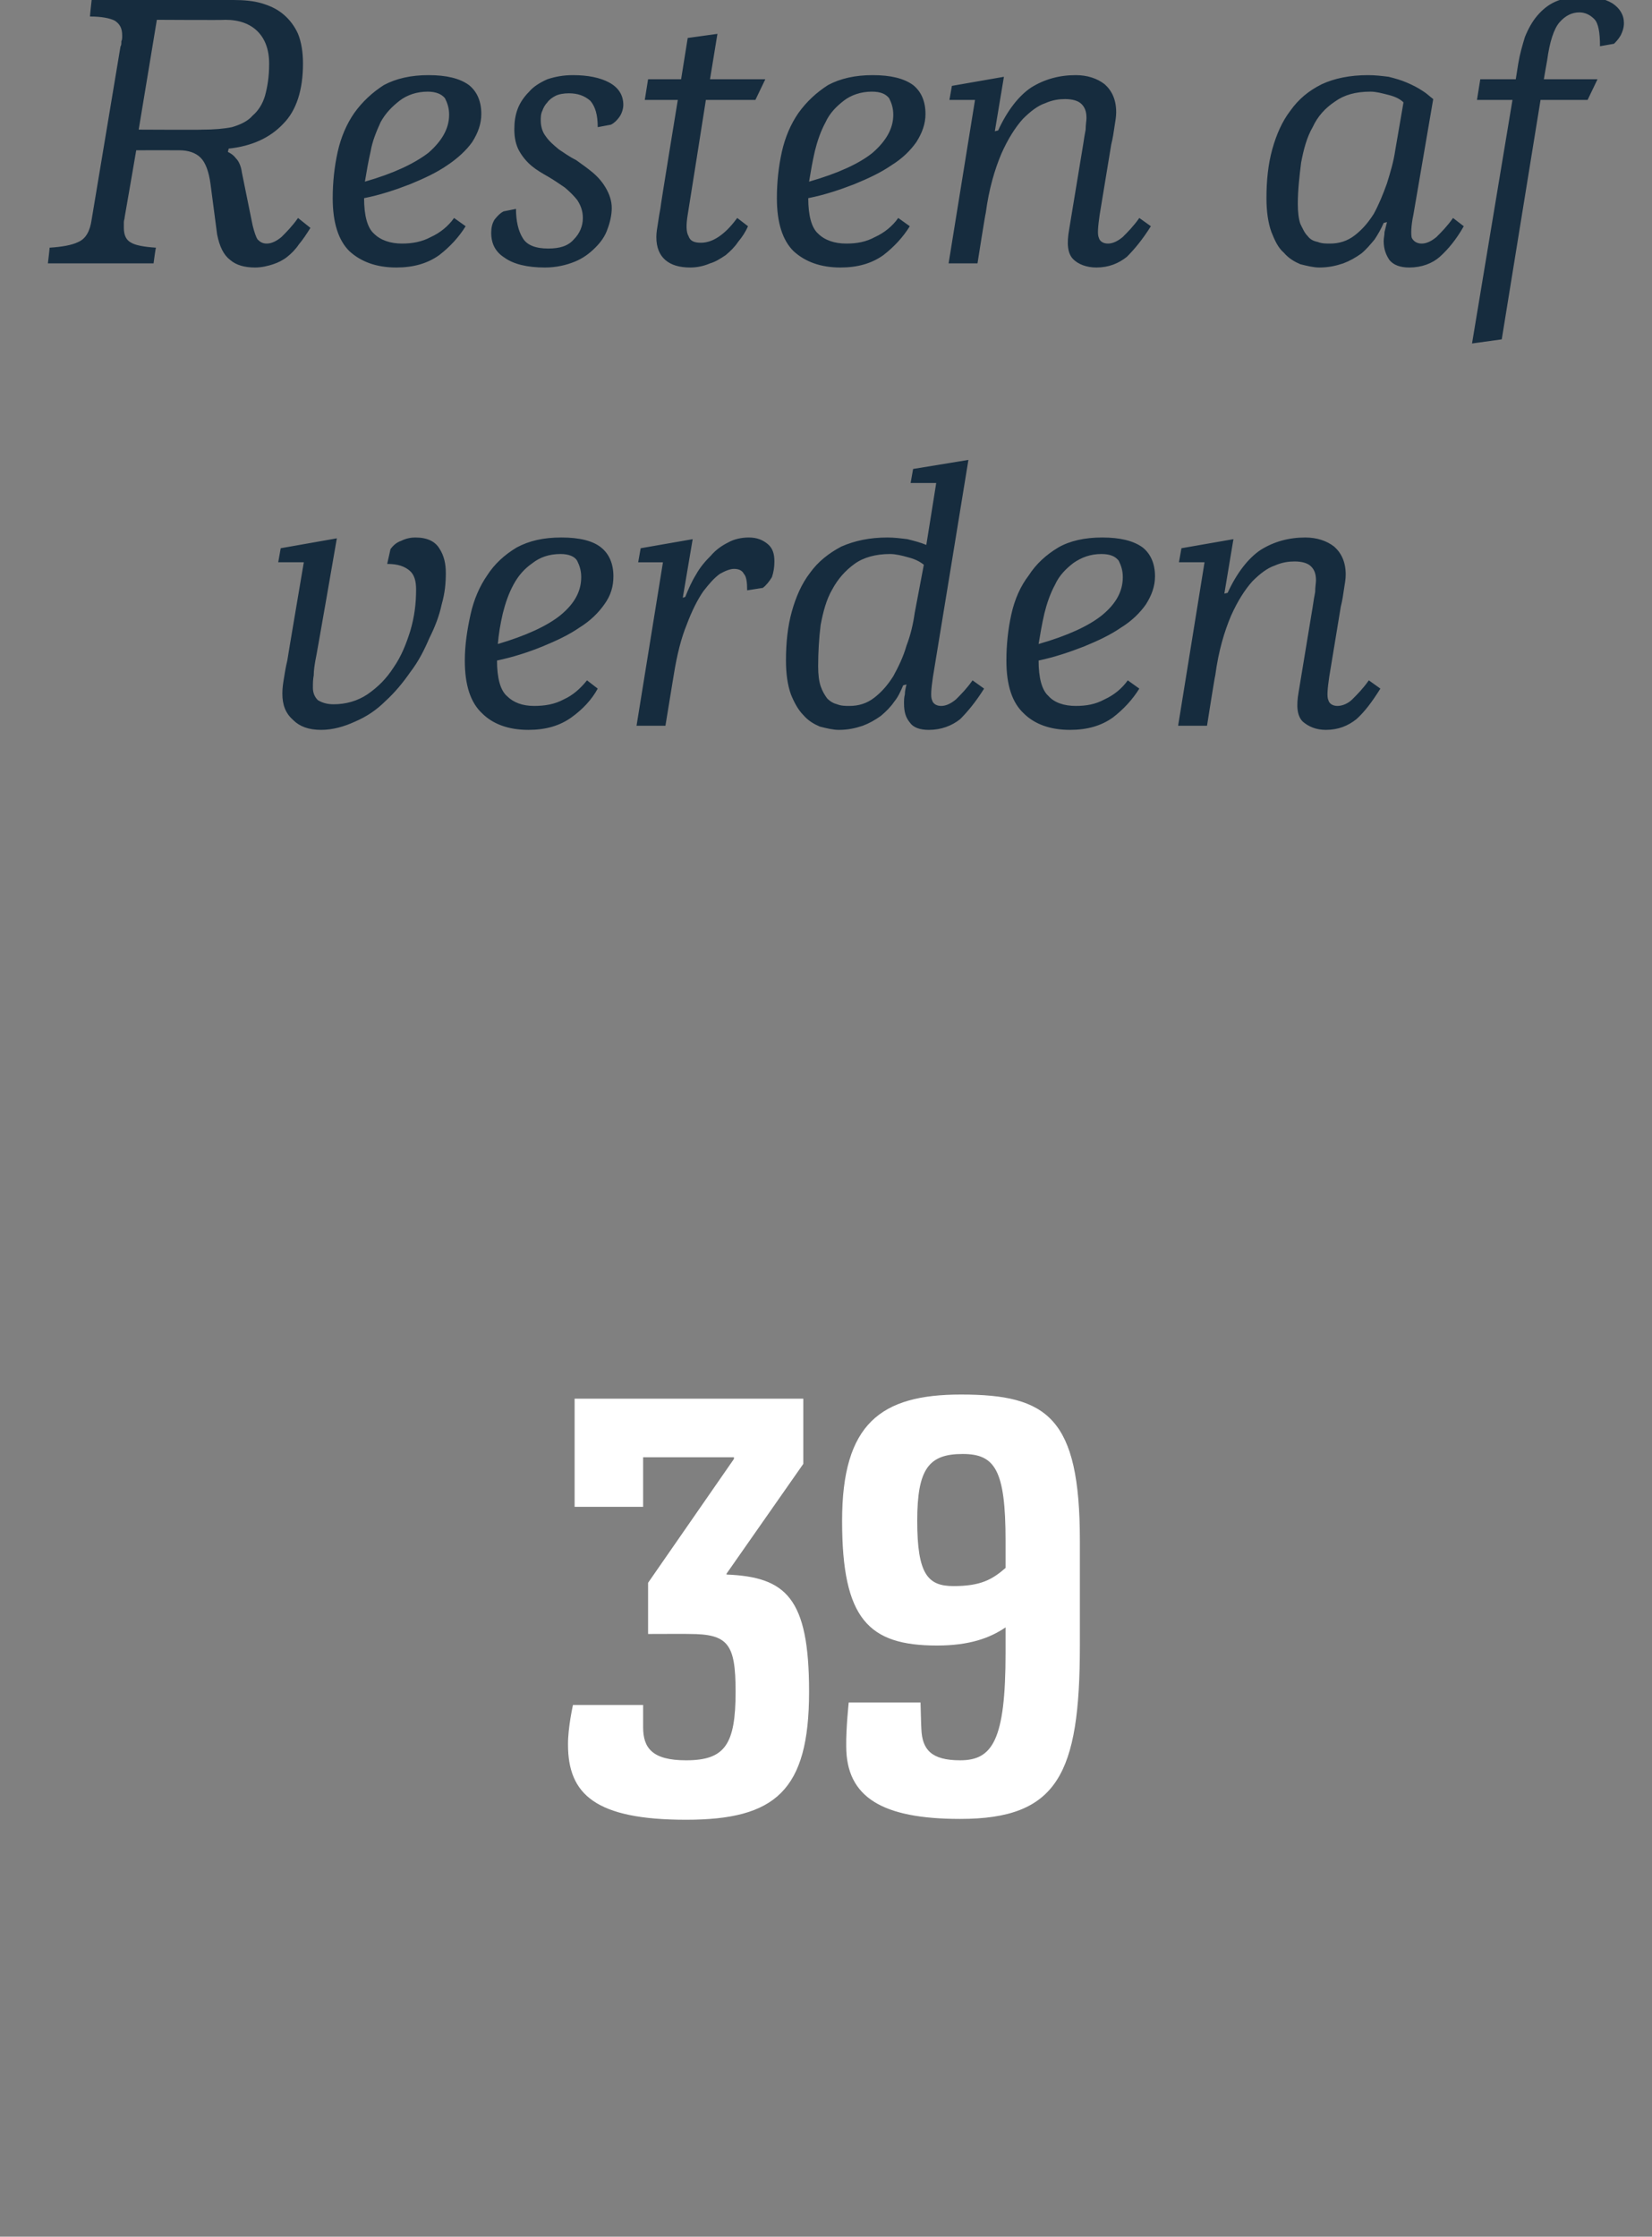
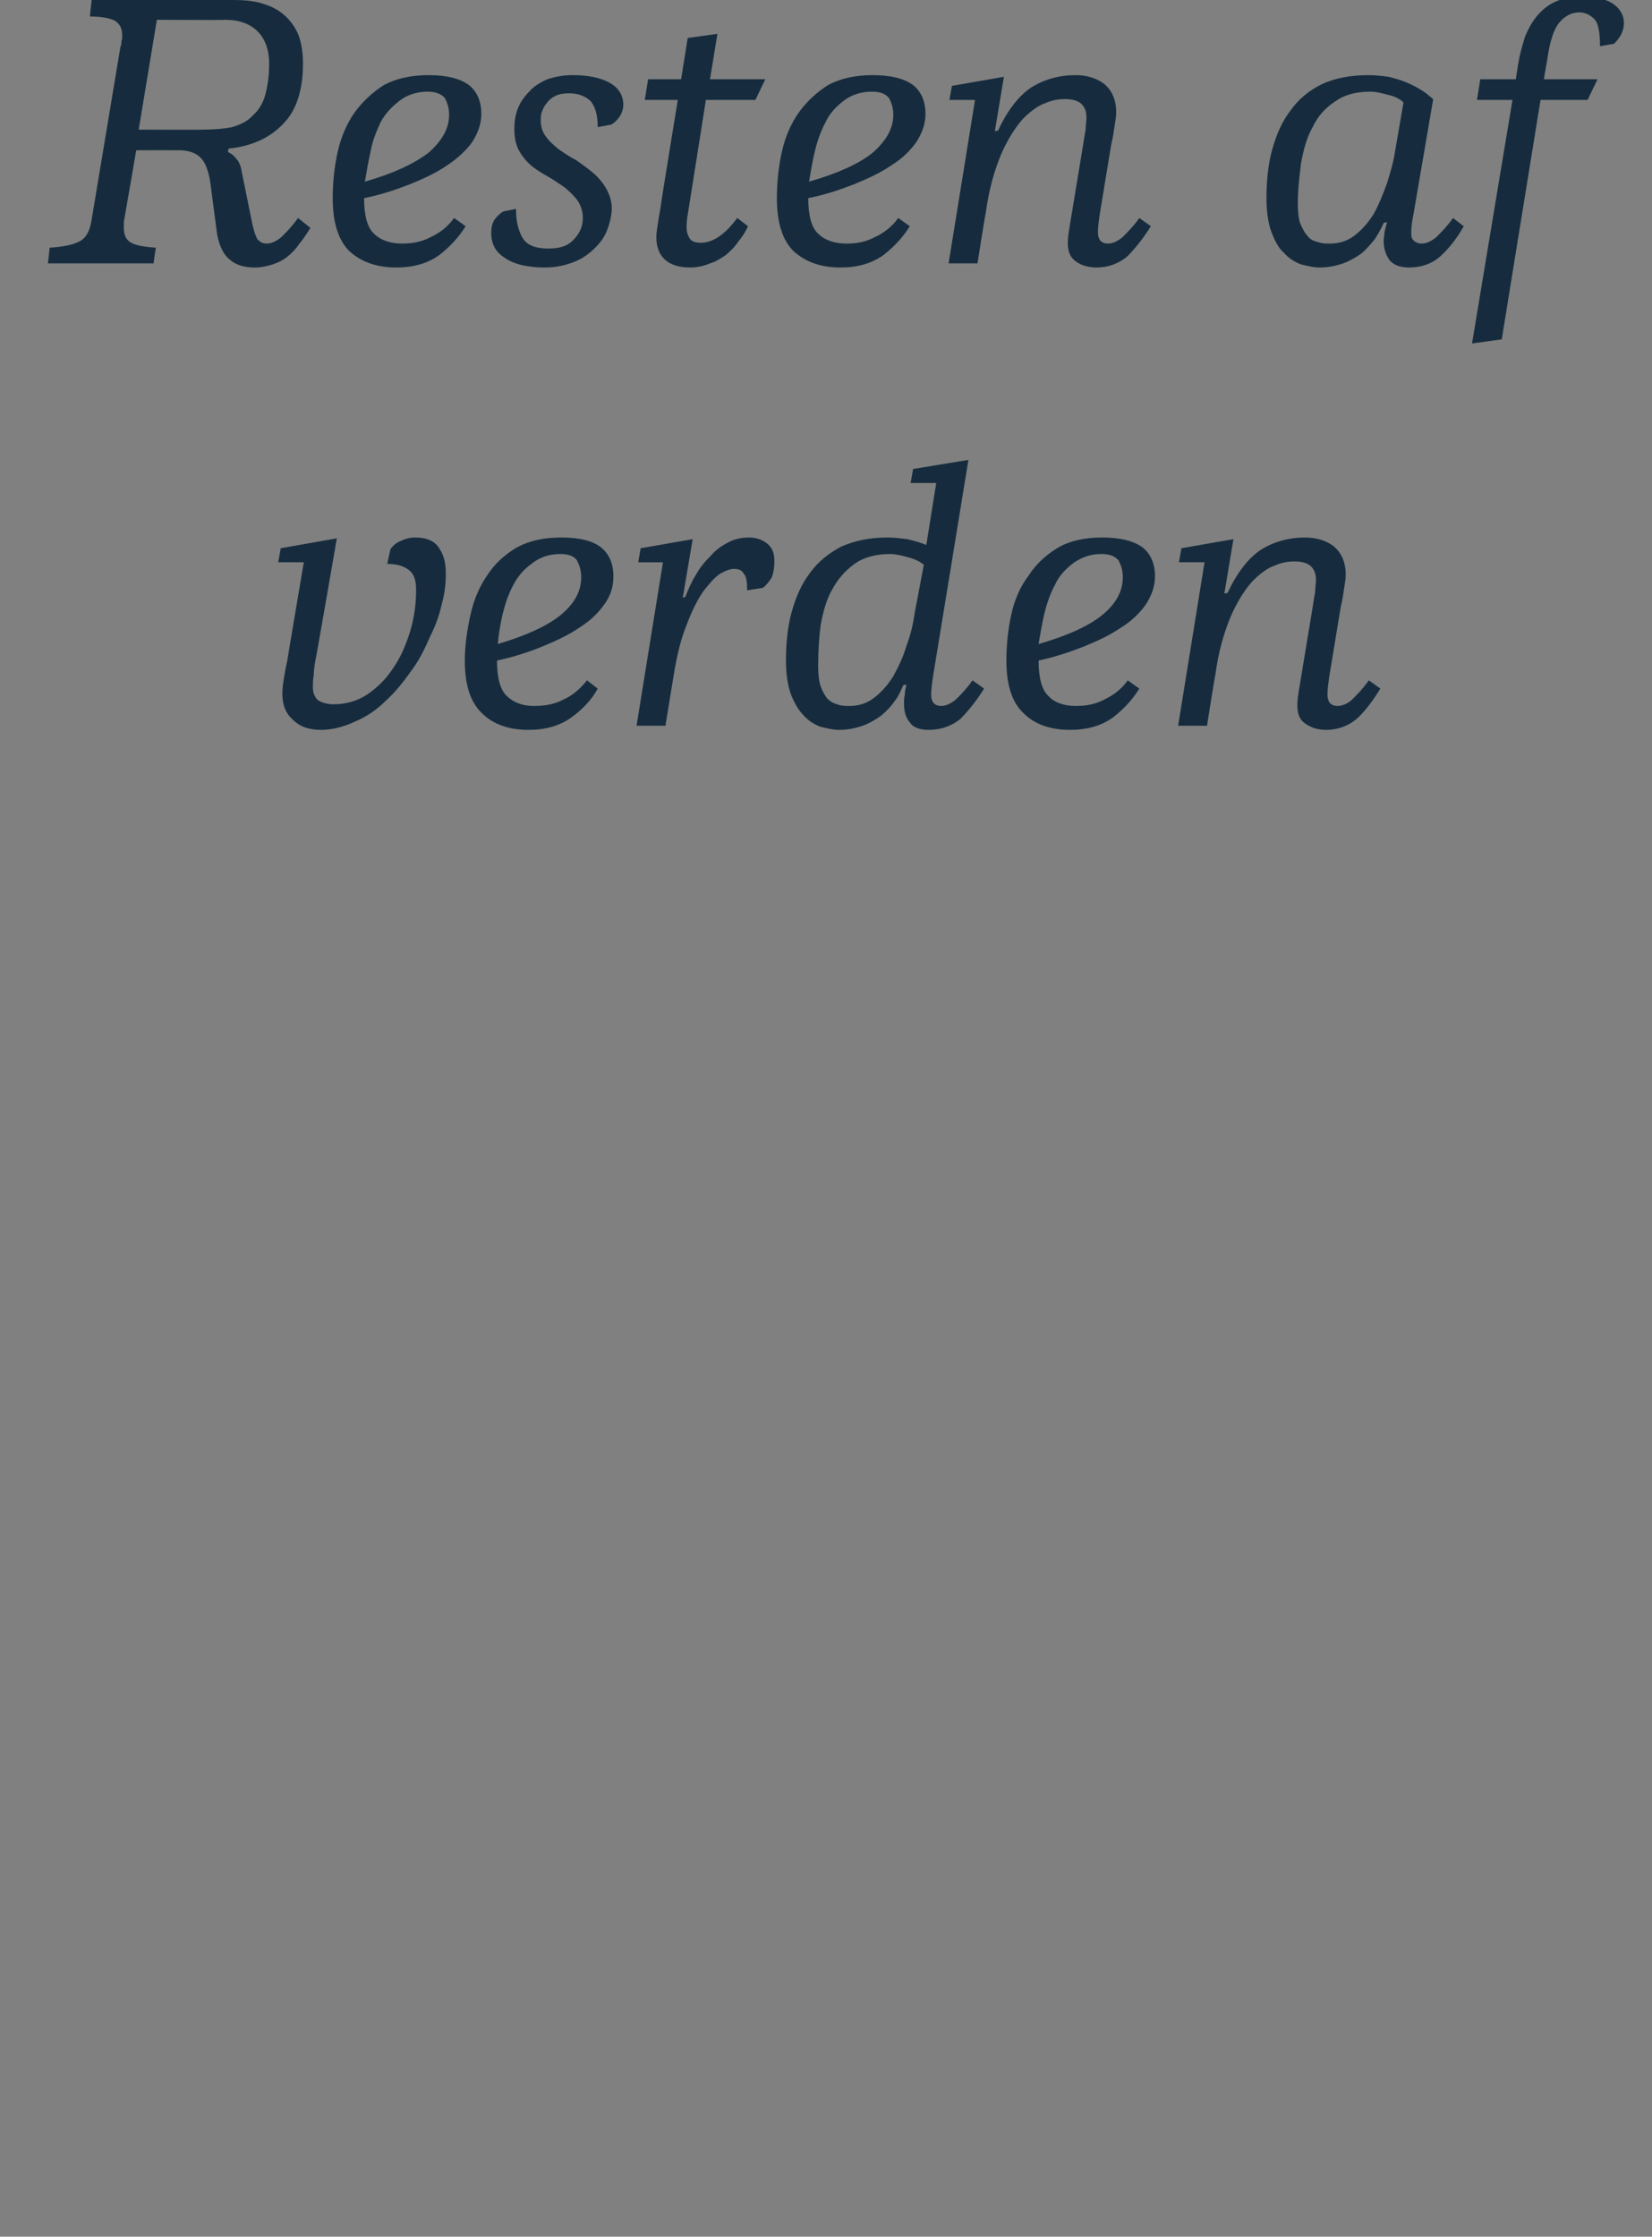
<svg xmlns="http://www.w3.org/2000/svg" height="270.9" viewBox="0 0 200.1 270.9" width="200.1">
  <rect x="0" y="0" width="200.1" height="270.9" fill="#808080" stroke="none" />
-   <path d="m83.1 220.4c-11 0-14.3-3.1-14.3-9.1-.02-2.02.6-4.8.6-4.8h8.5v2.7c0 2.5 1.1 4 5.2 4 4.7 0 6-1.9 6-8.3 0-5.8-.9-7-5.6-7 .03-.02-5 0-5 0v-6.2l10.4-15v-.2h-11v6h-8.3v-13.1h27.7v7.9l-9.3 13.3s.01.14 0 .1c7.2.3 10 2.8 10 14.2 0 12-4.1 15.5-14.9 15.5zm33.3-51.5c10.5 0 14.4 2.8 14.4 17.7v12.7c0 15.6-2.7 21-14.5 21-9.4 0-13.8-2.6-13.8-8.8-.04-2.07.3-5.3.3-5.3h8.7s.08 3.16.1 3.2c.1 2.5 1.2 3.8 4.7 3.8 3.9 0 5.5-2.4 5.5-13v-3.1c-1.9 1.3-4.4 2.2-8.3 2.2-8.3 0-11.5-3.2-11.5-15.1 0-11.8 4.7-15.3 14.4-15.3zm-.9 23.2c3.3 0 4.7-.8 6.3-2.2v-3.3c0-8.6-1.3-10.5-5.2-10.5-4.1 0-5.5 1.8-5.5 8.1 0 6.5 1.3 7.9 4.4 7.9z" fill="#fff" />
  <g fill="#162c3e">
    <path d="m54 69.4c0 1.2-.1 2.4-.5 3.8-.3 1.4-.8 2.7-1.5 4.1-.6 1.4-1.3 2.8-2.3 4.1-.9 1.3-1.9 2.5-3 3.5-1.1 1.1-2.3 1.9-3.7 2.5-1.3.6-2.7 1-4.1 1-1.5 0-2.6-.4-3.4-1.2-.9-.8-1.3-1.8-1.3-3.2 0-.7.1-1.3.2-1.9s.2-1.3.4-2.1c-.01-.05 2-11.9 2-11.9h-3.1l.3-1.7 6.8-1.2s-2.55 14.75-2.6 14.8c-.1.6-.2 1.2-.2 1.8-.1.5-.1 1-.1 1.5 0 .6.2 1.1.6 1.5.5.3 1.1.5 1.9.5 1.5 0 2.9-.4 4.1-1.2 1.3-.9 2.3-1.9 3.2-3.3.9-1.3 1.5-2.8 2-4.4.5-1.7.7-3.3.7-5 0-1-.2-1.8-.8-2.3s-1.4-.8-2.7-.8c0 0 .4-1.8.4-1.8.3-.4.7-.8 1.3-1 .6-.3 1.2-.4 1.7-.4 1.5 0 2.4.5 2.9 1.3.6.9.8 1.9.8 3zm14-4.3c2.2 0 3.8.4 4.8 1.2s1.5 2 1.5 3.5c0 1.2-.3 2.3-1.1 3.4-.7 1-1.7 2-3 2.8-1.3.9-2.8 1.6-4.5 2.3s-3.6 1.3-5.5 1.7c0 2.1.4 3.6 1.2 4.3.8.8 1.9 1.2 3.3 1.2 1.3 0 2.5-.2 3.6-.8 1.1-.5 2-1.3 2.8-2.3 0 0 1.3 1 1.3 1-.7 1.3-1.8 2.5-3.2 3.5s-3.1 1.5-5.2 1.5c-2.4 0-4.3-.7-5.6-2-1.4-1.3-2.1-3.4-2.1-6.4 0-1.9.3-3.8.7-5.6s1.1-3.4 2-4.7c.9-1.4 2.1-2.5 3.6-3.4 1.5-.8 3.2-1.2 5.4-1.2zm-.1 2c-1.4 0-2.5.4-3.4 1.1-1 .7-1.7 1.5-2.3 2.6s-1 2.3-1.3 3.5c-.3 1.3-.5 2.5-.6 3.7 3.4-1 6-2.2 7.6-3.5 1.7-1.4 2.5-2.9 2.5-4.6 0-.8-.2-1.4-.5-2-.3-.5-1-.8-2-.8zm15.1 5.2c.4-1 .8-1.9 1.3-2.7.5-.9 1.1-1.6 1.8-2.3.6-.7 1.3-1.2 2.1-1.6.7-.4 1.6-.6 2.5-.6 1 0 1.7.3 2.3.8s.8 1.2.8 2.1c0 .7-.1 1.3-.3 1.9-.3.5-.7 1-1.1 1.3 0 0-1.9.3-1.9.3 0-1-.1-1.7-.4-2-.2-.4-.6-.6-1.2-.6-.4 0-1 .2-1.7.6-.7.5-1.3 1.2-2 2.1-.7 1-1.4 2.4-2 4-.7 1.7-1.2 3.7-1.6 6.2 0-.02-1 6.1-1 6.1h-3.5l3.2-19.8h-3l.3-1.7 6.3-1.1-1.2 7.1s.34-.13.3-.1zm18.6 16.1c-.7 0-1.5-.2-2.3-.4-.7-.3-1.4-.7-2-1.4-.6-.6-1.1-1.5-1.5-2.5-.4-1.1-.6-2.5-.6-4.1 0-2.1.2-4.1.7-5.9s1.2-3.4 2.2-4.7c1-1.4 2.3-2.4 3.8-3.2 1.6-.7 3.4-1.1 5.6-1.1.8 0 1.6.1 2.4.2.8.2 1.6.4 2.3.7 0 .03 1.2-7.5 1.2-7.5h-3.1l.3-1.7 6.7-1.1s-4.28 26.27-4.3 26.3c-.2 1.4-.3 2.4-.1 2.8.1.4.5.7 1.1.7s1.2-.3 1.8-.8c.6-.6 1.3-1.3 2-2.3 0 0 1.4 1 1.4 1-1 1.6-2 2.8-2.9 3.7-1 .8-2.3 1.3-3.8 1.3-1.1 0-1.9-.3-2.3-.9-.5-.6-.7-1.3-.7-2.3 0-.4 0-.7.1-1.1 0-.4.1-.8.2-1.2 0 0-.4.1-.4.1-.3.7-.6 1.4-1.1 2-.4.6-1 1.2-1.6 1.7-.7.5-1.4.9-2.2 1.2-.9.3-1.8.5-2.9.5zm1.3-2.9c1.1 0 2.1-.3 3-1s1.6-1.5 2.3-2.6c.6-1.1 1.2-2.3 1.6-3.7.5-1.3.8-2.6 1-4 0 0 1.1-5.8 1.1-5.8-.5-.4-1.1-.7-1.9-.9-.7-.2-1.5-.4-2.2-.4-1.7 0-3.2.4-4.3 1.2s-2 1.8-2.7 3.1c-.7 1.2-1.1 2.7-1.4 4.3-.2 1.6-.3 3.3-.3 5 0 1 .1 1.8.3 2.4s.5 1.1.8 1.5c.4.4.8.6 1.2.7.5.2 1 .2 1.5.2zm30.6-20.4c2.2 0 3.8.4 4.9 1.2 1 .8 1.5 2 1.5 3.5 0 1.2-.4 2.3-1.1 3.4-.7 1-1.7 2-3 2.8-1.3.9-2.8 1.6-4.5 2.3-1.8.7-3.6 1.3-5.5 1.7 0 2.1.4 3.6 1.2 4.3.7.8 1.9 1.2 3.3 1.2 1.3 0 2.4-.2 3.5-.8 1.1-.5 2.1-1.3 2.8-2.3 0 0 1.4 1 1.4 1-.8 1.3-1.9 2.5-3.2 3.5-1.4 1-3.1 1.5-5.2 1.5-2.4 0-4.3-.7-5.6-2-1.4-1.3-2.1-3.4-2.1-6.4 0-1.9.2-3.8.6-5.6s1.1-3.4 2.1-4.7c.9-1.4 2.1-2.5 3.6-3.4 1.4-.8 3.2-1.2 5.3-1.2zm-.1 2c-1.3 0-2.4.4-3.4 1.1-.9.7-1.7 1.5-2.2 2.6-.6 1.1-1 2.3-1.3 3.5-.3 1.3-.5 2.5-.7 3.7 3.5-1 6.1-2.2 7.7-3.5 1.7-1.4 2.5-2.9 2.5-4.6 0-.8-.2-1.4-.5-2-.4-.5-1-.8-2.1-.8zm25.6 6.4c.1-.7.2-1.3.3-1.8 0-.6.1-1.1.1-1.4 0-.8-.2-1.3-.6-1.7s-1.1-.6-2-.6c-.7 0-1.5.1-2.4.5-.9.3-1.8 1-2.7 1.9-.9 1-1.8 2.4-2.6 4.2-.8 1.9-1.5 4.2-1.9 7.2-.04-.02-1 6.1-1 6.1h-3.5l3.2-19.8h-3.1l.3-1.7 6.3-1.1-1.1 6.6s.4-.11.4-.1c1.1-2.4 2.5-4.2 4-5.2 1.6-1 3.4-1.5 5.4-1.5 1.4 0 2.6.4 3.5 1.1.9.8 1.4 1.9 1.4 3.4 0 .5-.1 1.1-.2 1.7-.1.7-.2 1.4-.4 2.2 0 0-1.4 8.5-1.4 8.5-.2 1.4-.3 2.4-.1 2.8.1.4.5.7 1.1.7s1.3-.3 1.8-.8c.6-.6 1.3-1.3 2-2.3 0 0 1.4 1 1.4 1-1 1.6-1.9 2.8-2.9 3.7-1 .8-2.2 1.3-3.7 1.3-1.2 0-2.1-.4-2.8-1-.7-.7-.8-1.9-.5-3.6 0 0 1.7-10.3 1.7-10.3z" />
    <path d="m32.3 29.5c.6 0 1.2-.3 1.8-.8.6-.6 1.3-1.3 2-2.3 0 0 1.5 1.2 1.5 1.2-.5.8-.9 1.4-1.4 2-.4.6-.9 1.1-1.4 1.5s-1.1.7-1.7.9-1.4.4-2.2.4c-1.3 0-2.3-.3-3-.9-.8-.6-1.3-1.6-1.6-3.1 0 0-.8-6.1-.8-6.1-.2-1.5-.6-2.6-1.2-3.2s-1.5-.9-2.6-.9c-.02-.01-5.2 0-5.2 0s-1.39 8.1-1.4 8.1c0 .2-.1.4-.1.6v.7c0 .9.3 1.5.9 1.8.5.3 1.5.5 3 .6-.05-.05-.3 1.9-.3 1.9h-12.8s.24-1.95.2-1.9c1.5-.1 2.7-.3 3.5-.7.9-.4 1.4-1.3 1.6-2.7 0 0 3.5-21 3.5-21 .1-.1.1-.3.1-.6.1-.2.1-.4.1-.7 0-.9-.3-1.4-.9-1.8-.6-.3-1.6-.5-3-.5-.02-.03.2-2 .2-2h17.2c1.2 0 2.4.1 3.4.4s1.9.7 2.7 1.4c.7.6 1.3 1.4 1.7 2.3.4 1 .6 2.2.6 3.6 0 3.2-.8 5.7-2.4 7.3-1.6 1.7-3.8 2.7-6.6 3 0 0-.1.4-.1.4.4.2.7.4 1 .8.3.3.6.9.7 1.7 0 0 1.3 6.4 1.3 6.4.2.8.4 1.4.6 1.7.3.3.6.5 1.1.5zm-7.8-13.8c1.4 0 2.6-.1 3.6-.3 1-.3 1.9-.7 2.5-1.4.7-.6 1.2-1.4 1.5-2.4.3-1.1.5-2.3.5-3.9 0-1.7-.5-3-1.4-3.9s-2.2-1.4-3.9-1.4c0 .05-8.3 0-8.3 0l-2.2 13.3s7.72.04 7.7 0zm27.4-6.6c2.2 0 3.8.4 4.9 1.2 1 .8 1.5 2 1.5 3.5 0 1.2-.4 2.3-1.1 3.4-.7 1-1.8 2-3 2.8-1.3.9-2.8 1.6-4.5 2.3-1.8.7-3.6 1.3-5.6 1.7 0 2.1.4 3.6 1.2 4.3.8.8 2 1.2 3.4 1.2 1.2 0 2.4-.2 3.5-.8 1.1-.5 2.1-1.3 2.8-2.3 0 0 1.4 1 1.4 1-.8 1.3-1.9 2.5-3.2 3.5-1.4 1-3.1 1.5-5.2 1.5-2.4 0-4.3-.7-5.7-2-1.3-1.3-2-3.4-2-6.4 0-1.9.2-3.8.6-5.6s1.1-3.4 2-4.7c1-1.4 2.2-2.5 3.6-3.4 1.5-.8 3.3-1.2 5.4-1.2zm-.1 2c-1.3 0-2.5.4-3.4 1.1s-1.7 1.5-2.3 2.6c-.5 1.1-1 2.3-1.2 3.5-.3 1.3-.5 2.5-.7 3.7 3.5-1 6-2.2 7.7-3.5 1.6-1.4 2.5-2.9 2.5-4.6 0-.8-.2-1.4-.5-2-.4-.5-1.1-.8-2.1-.8zm14.6 19c1.4 0 2.4-.3 3.1-1.1.7-.7 1.1-1.6 1.1-2.6 0-.9-.3-1.6-.7-2.2-.4-.5-.9-1-1.5-1.5-.6-.4-1.3-.9-2-1.3s-1.4-.8-2-1.3-1.1-1.1-1.5-1.8-.6-1.6-.6-2.6c0-.9.1-1.7.4-2.5s.8-1.5 1.4-2.1c.5-.6 1.3-1.1 2.2-1.5.9-.3 1.9-.5 3.1-.5 1.8 0 3.3.3 4.4.9s1.7 1.5 1.7 2.7c0 .5-.2 1.1-.5 1.5s-.6.7-1 .9c0 0-1.6.3-1.6.3 0-1.5-.3-2.5-.9-3.2-.7-.6-1.5-.9-2.6-.9-.6 0-1.2.1-1.6.3s-.8.5-1 .8c-.3.3-.5.7-.6 1-.2.4-.2.8-.2 1.2 0 .7.2 1.4.6 1.9.4.6 1 1.1 1.6 1.6.6.4 1.3.9 2.1 1.3.7.5 1.4 1 2 1.5.7.6 1.2 1.2 1.6 1.9s.7 1.5.7 2.4c0 .8-.2 1.7-.5 2.5-.3.9-.8 1.6-1.5 2.3s-1.5 1.3-2.5 1.7-2.2.7-3.6.7c-2.1 0-3.8-.4-4.9-1.2-1.1-.7-1.6-1.7-1.6-3 0-.6.1-1.1.4-1.6.4-.5.7-.8 1.1-1 0 0 1.5-.3 1.5-.3 0 1.5.3 2.7.8 3.5.5.9 1.6 1.3 3.1 1.3zm24.2-2.7c-.3.7-.7 1.3-1.2 1.9-.4.6-.9 1.1-1.5 1.6-.6.4-1.2.8-1.9 1-.7.3-1.5.5-2.4.5-1.3 0-2.3-.3-3-.9s-1.1-1.5-1.1-2.8c0-.5.1-1.1.2-1.7.1-.7.2-1.3.3-1.8-.04-.05 2.1-13.1 2.1-13.1h-4l.4-2.5h4l.8-5 3.6-.5-.9 5.5h6.7l-1.2 2.5h-6s-2.18 13.87-2.2 13.9c-.2 1.2-.2 2.1.1 2.6.2.6.7.8 1.5.8s1.6-.3 2.4-.9 1.4-1.3 2-2.1c0 0 1.3 1 1.3 1zm15.1-18.3c2.2 0 3.8.4 4.9 1.2 1 .8 1.5 2 1.5 3.5 0 1.2-.4 2.3-1.1 3.4-.7 1-1.7 2-3 2.8-1.3.9-2.8 1.6-4.5 2.3-1.8.7-3.6 1.3-5.6 1.7 0 2.1.4 3.6 1.2 4.3.8.8 2 1.2 3.4 1.2 1.3 0 2.4-.2 3.5-.8 1.1-.5 2.1-1.3 2.8-2.3 0 0 1.4 1 1.4 1-.8 1.3-1.9 2.5-3.2 3.5-1.4 1-3.1 1.5-5.2 1.5-2.4 0-4.3-.7-5.7-2-1.3-1.3-2-3.4-2-6.4 0-1.9.2-3.8.6-5.6s1.1-3.4 2-4.7c1-1.4 2.2-2.5 3.6-3.4 1.5-.8 3.3-1.2 5.4-1.2zm-.1 2c-1.3 0-2.5.4-3.4 1.1s-1.7 1.5-2.2 2.6c-.6 1.1-1 2.3-1.3 3.5-.3 1.3-.5 2.5-.7 3.7 3.5-1 6.1-2.2 7.7-3.5 1.6-1.4 2.5-2.9 2.5-4.6 0-.8-.2-1.4-.5-2-.4-.5-1-.8-2.1-.8zm25.6 6.4c.1-.7.2-1.3.3-1.8 0-.6.1-1.1.1-1.4 0-.8-.2-1.3-.6-1.7s-1.1-.6-2-.6c-.7 0-1.5.1-2.4.5-.9.3-1.8 1-2.7 1.9-.9 1-1.8 2.4-2.6 4.2-.8 1.9-1.5 4.2-1.9 7.2-.04-.02-1 6.1-1 6.1h-3.5l3.2-19.8h-3.1l.3-1.7 6.3-1.1-1.1 6.6s.4-.11.4-.1c1.1-2.4 2.5-4.2 4-5.2 1.6-1 3.4-1.5 5.4-1.5 1.4 0 2.6.4 3.5 1.1.9.8 1.4 1.9 1.4 3.4 0 .5-.1 1.1-.2 1.7-.1.7-.2 1.4-.4 2.2 0 0-1.4 8.5-1.4 8.5-.2 1.4-.3 2.4-.1 2.8.1.4.5.7 1.1.7s1.2-.3 1.8-.8c.6-.6 1.3-1.3 2-2.3 0 0 1.4 1 1.4 1-1 1.6-2 2.8-2.9 3.7-1 .8-2.2 1.3-3.7 1.3-1.2 0-2.2-.4-2.8-1-.7-.7-.8-1.9-.5-3.6 0 0 1.7-10.3 1.7-10.3zm40 8.5c-.3 1.4-.3 2.4-.2 2.8.2.4.6.7 1.2.7s1.2-.3 1.8-.8c.6-.6 1.3-1.3 2-2.3 0 0 1.3 1 1.3 1-.9 1.6-1.9 2.8-2.9 3.7-.9.8-2.2 1.3-3.7 1.3-1.1 0-1.9-.3-2.4-.9-.4-.6-.7-1.3-.7-2.3 0-.4.1-.7.1-1.1.1-.4.2-.8.3-1.2 0 0-.4.1-.4.1-.3.7-.7 1.4-1.1 2-.5.6-1 1.2-1.6 1.7-.7.5-1.4.9-2.2 1.2-.9.3-1.8.5-2.9.5-.7 0-1.5-.2-2.3-.4-.7-.3-1.4-.7-2-1.4-.7-.6-1.1-1.5-1.5-2.5-.4-1.1-.6-2.5-.6-4.1 0-2.1.2-4.1.7-5.9s1.2-3.4 2.2-4.7c1-1.4 2.2-2.4 3.8-3.2 1.5-.7 3.4-1.1 5.6-1.1.9 0 1.7.1 2.5.2.8.2 1.5.4 2.2.7s1.3.6 1.9 1c.5.3.9.7 1.3 1 0 0-2.4 14-2.4 14zm-10.1 3.5c1.1 0 2.1-.3 3-1s1.6-1.5 2.3-2.6c.6-1.1 1.1-2.3 1.6-3.7.4-1.3.8-2.6 1-4 0 0 1-5.8 1-5.8-.4-.4-1-.7-1.8-.9s-1.5-.4-2.2-.4c-1.8 0-3.2.4-4.3 1.2-1.2.8-2.1 1.8-2.7 3.1-.7 1.2-1.1 2.7-1.4 4.3-.2 1.6-.4 3.3-.4 5 0 1 .1 1.8.3 2.4.3.6.5 1.1.9 1.5.3.4.7.6 1.2.7.5.2 1 .2 1.5.2zm18.2-19.9h4.3s.29-1.87.3-1.9c.2-1.2.5-2.2.8-3.2.4-1 .9-1.9 1.5-2.6s1.3-1.3 2.2-1.7 2-.6 3.2-.6c1.5 0 2.7.2 3.7.8.9.6 1.4 1.4 1.4 2.4 0 .6-.2 1.1-.4 1.5-.3.5-.6.8-.8 1 0 0-1.7.3-1.7.3 0-1.7-.2-2.8-.7-3.3s-1.1-.8-1.8-.8c-.9 0-1.7.4-2.4 1.2s-1.2 2.4-1.5 4.6c-.01 0-.4 2.3-.4 2.3h6.5l-1.2 2.5h-5.7l-4.7 29-3.6.5 4.9-29.5h-4.3z" />
  </g>
</svg>